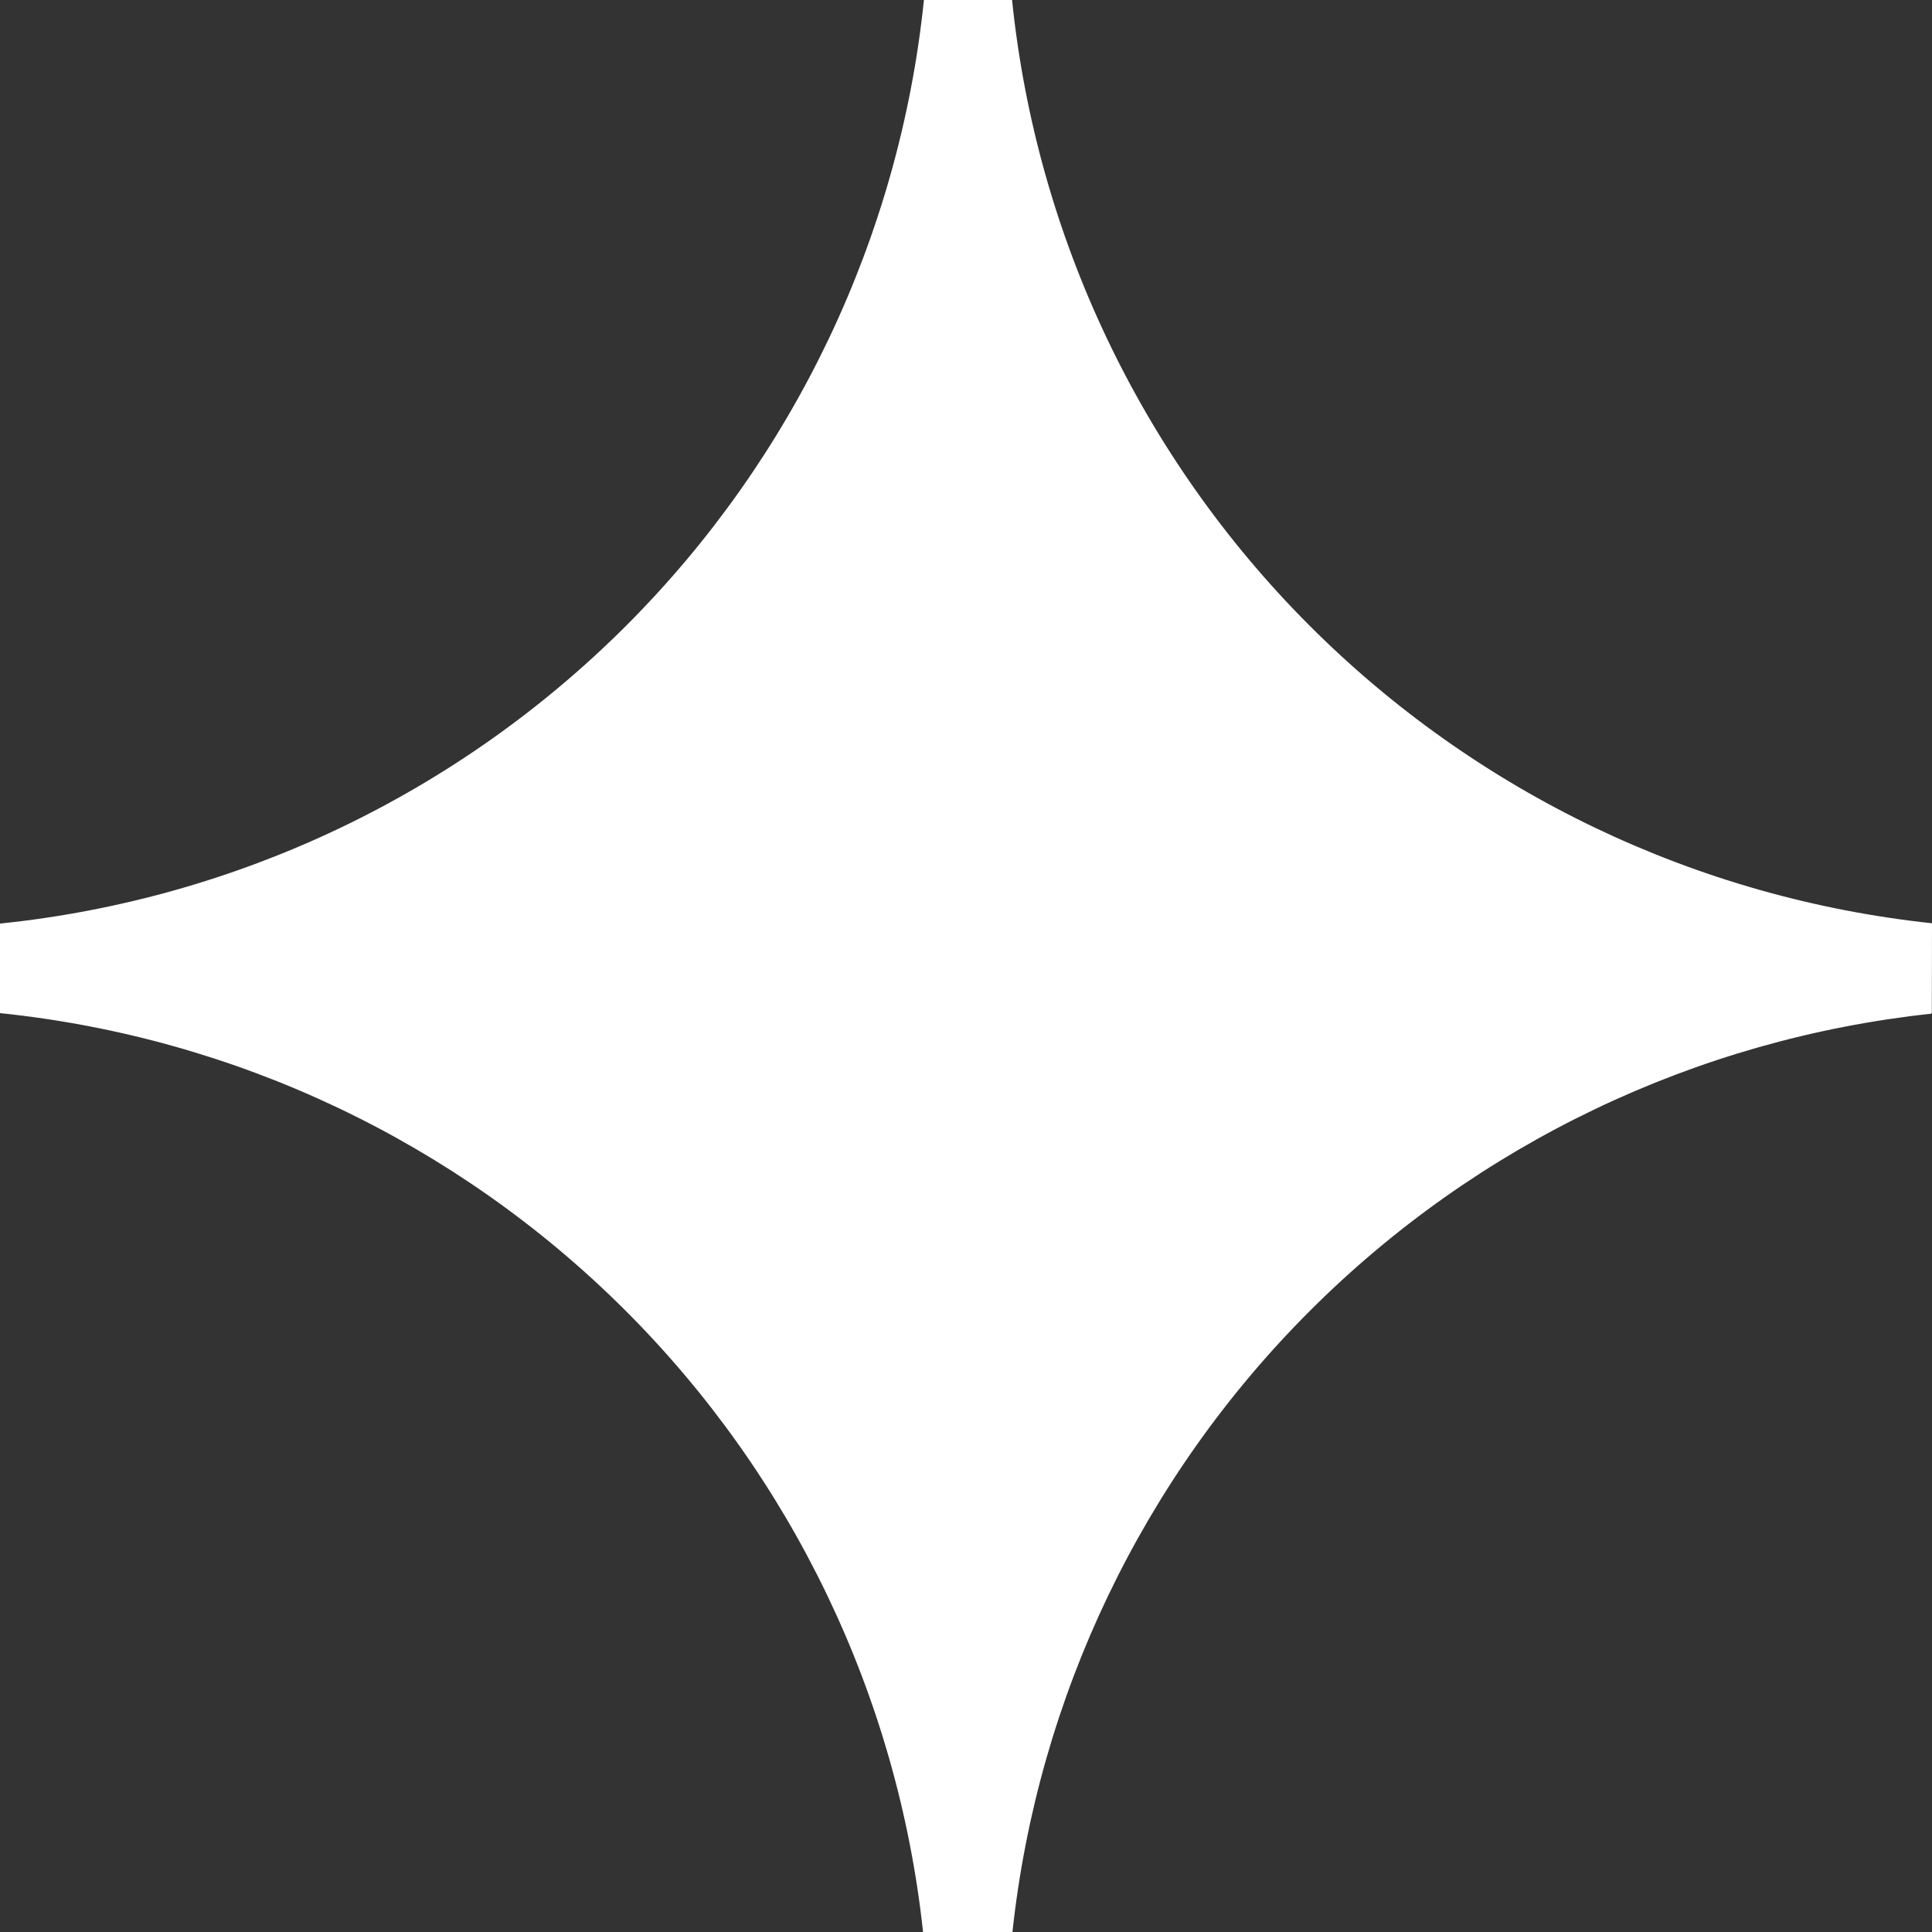
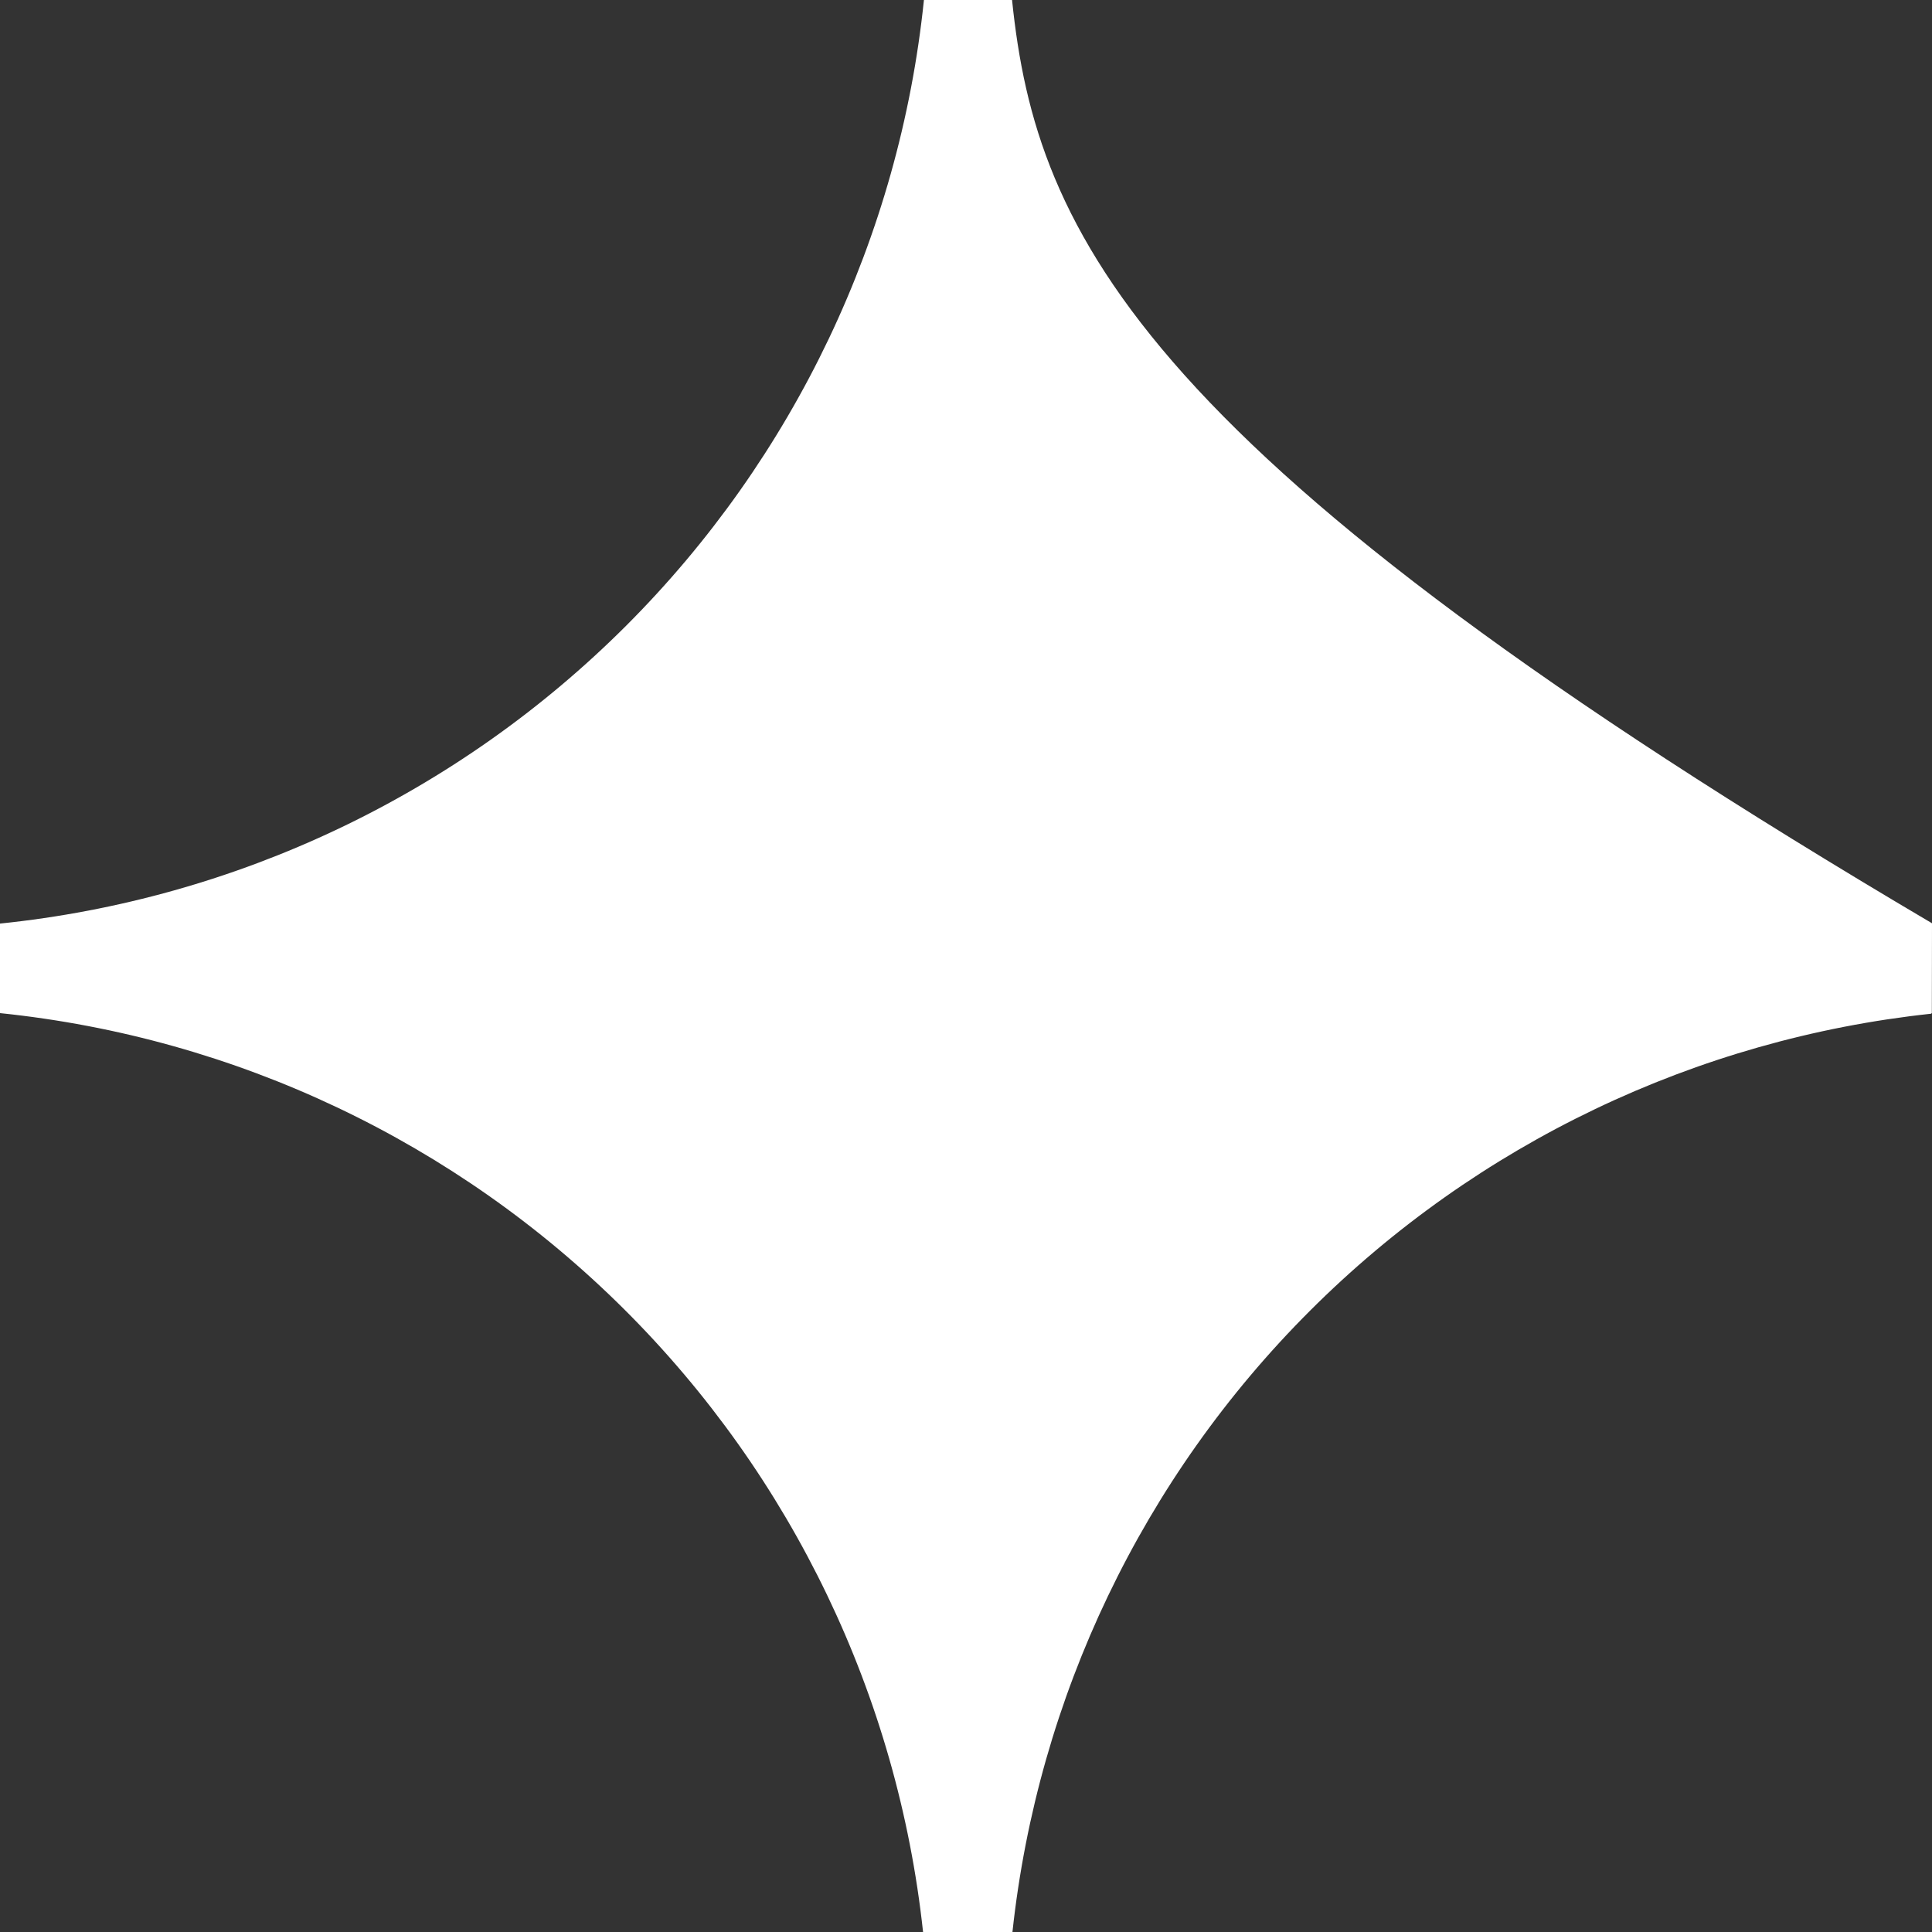
<svg xmlns="http://www.w3.org/2000/svg" width="49" height="49" viewBox="0 0 49 49" fill="none">
  <rect x="0" y="0" width="49" height="49" fill="#333333" stroke="none" />
-   <path d="M49 23.416C43.017 22.778 37.434 20.104 33.187 15.841C28.939 11.578 26.285 5.986 25.668 0H23.433C22.812 6.002 20.143 11.608 15.876 15.874C11.608 20.14 6.002 22.806 0 23.424V25.695C5.98 26.312 11.568 28.963 15.829 33.205C20.09 37.447 22.767 43.022 23.411 49H25.678C26.321 43.042 28.983 37.482 33.222 33.246C37.46 29.009 43.02 26.35 48.979 25.71L48.996 25.691L49 23.416Z" fill="white" />
+   <path d="M49 23.416C28.939 11.578 26.285 5.986 25.668 0H23.433C22.812 6.002 20.143 11.608 15.876 15.874C11.608 20.14 6.002 22.806 0 23.424V25.695C5.98 26.312 11.568 28.963 15.829 33.205C20.09 37.447 22.767 43.022 23.411 49H25.678C26.321 43.042 28.983 37.482 33.222 33.246C37.46 29.009 43.02 26.35 48.979 25.71L48.996 25.691L49 23.416Z" fill="white" />
</svg>